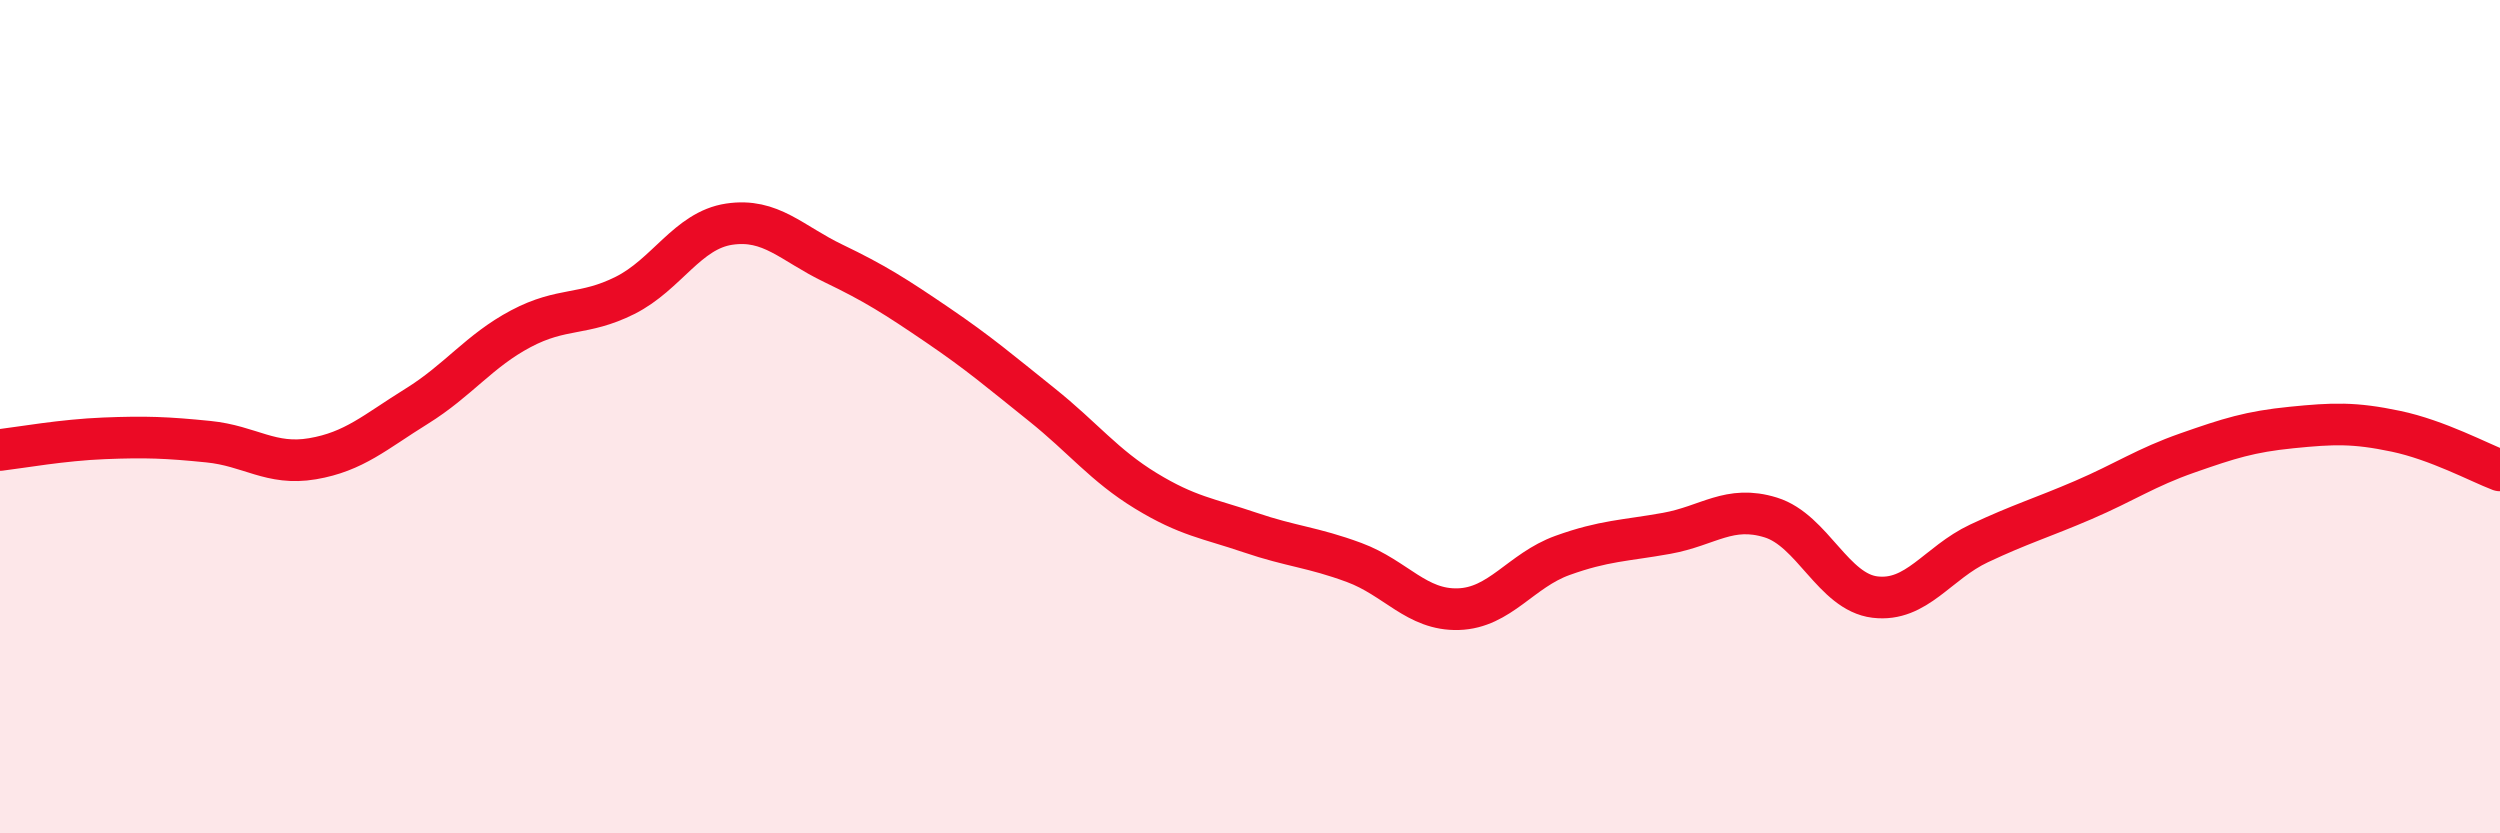
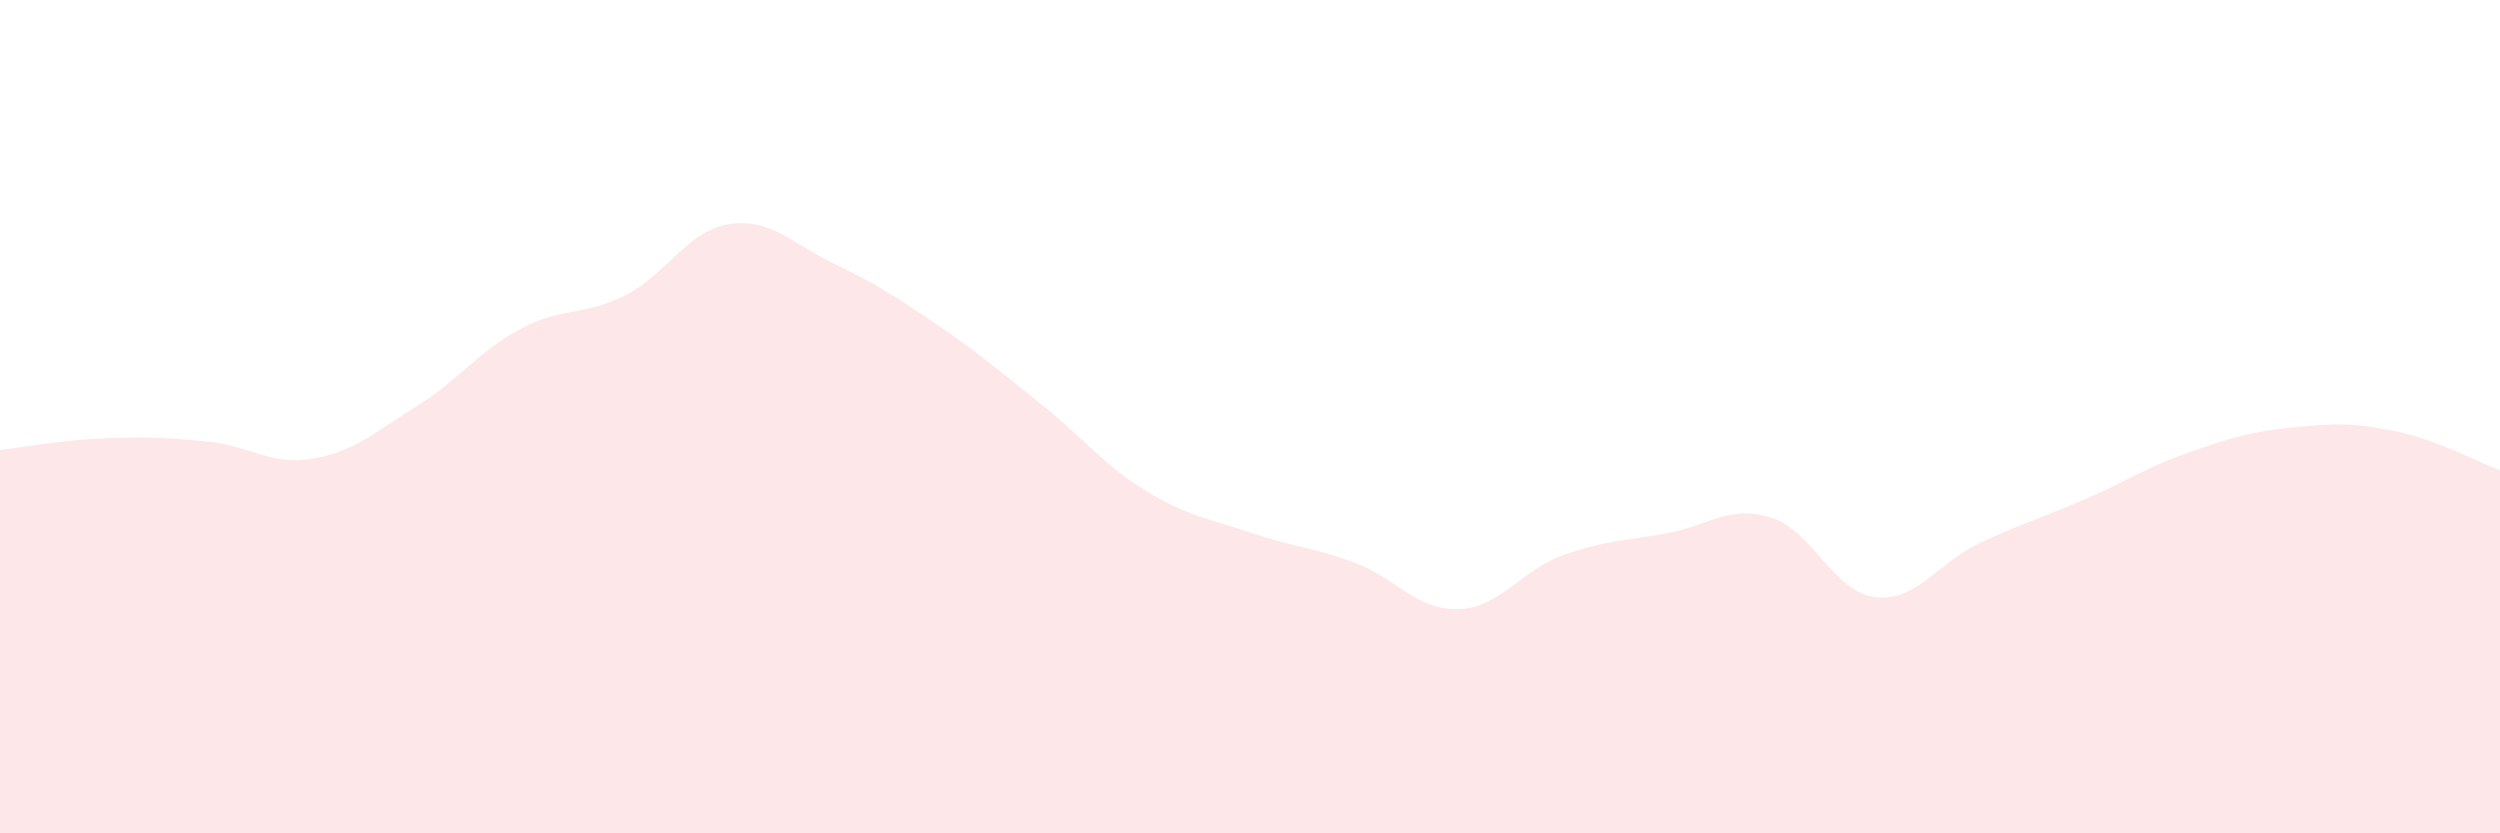
<svg xmlns="http://www.w3.org/2000/svg" width="60" height="20" viewBox="0 0 60 20">
  <path d="M 0,10.8 C 0.5,10.74 1.5,10.56 2.5,10.52 C 3.5,10.48 4,10.5 5,10.6 C 6,10.7 6.5,11.18 7.5,11.01 C 8.5,10.84 9,10.37 10,9.75 C 11,9.13 11.5,8.42 12.5,7.89 C 13.5,7.36 14,7.59 15,7.09 C 16,6.59 16.5,5.53 17.5,5.38 C 18.5,5.23 19,5.84 20,6.32 C 21,6.8 21.5,7.12 22.5,7.8 C 23.5,8.48 24,8.91 25,9.71 C 26,10.51 26.5,11.17 27.5,11.78 C 28.5,12.39 29,12.44 30,12.78 C 31,13.12 31.5,13.13 32.5,13.5 C 33.5,13.87 34,14.65 35,14.62 C 36,14.59 36.5,13.69 37.5,13.33 C 38.5,12.97 39,12.98 40,12.8 C 41,12.62 41.5,12.11 42.5,12.42 C 43.5,12.73 44,14.21 45,14.33 C 46,14.45 46.5,13.51 47.5,13.04 C 48.5,12.57 49,12.43 50,12 C 51,11.57 51.5,11.22 52.5,10.87 C 53.5,10.52 54,10.36 55,10.26 C 56,10.16 56.5,10.14 57.5,10.35 C 58.5,10.56 59.5,11.1 60,11.29L60 20L0 20Z" fill="#EB0A25" opacity="0.1" stroke-linecap="round" stroke-linejoin="round" />
-   <path d="M 0,10.8 C 0.5,10.74 1.5,10.56 2.5,10.52 C 3.5,10.48 4,10.5 5,10.6 C 6,10.7 6.5,11.18 7.5,11.01 C 8.5,10.84 9,10.37 10,9.75 C 11,9.13 11.5,8.42 12.5,7.89 C 13.5,7.36 14,7.59 15,7.09 C 16,6.59 16.5,5.53 17.5,5.38 C 18.5,5.23 19,5.84 20,6.32 C 21,6.8 21.5,7.12 22.5,7.8 C 23.5,8.48 24,8.91 25,9.71 C 26,10.51 26.5,11.17 27.5,11.78 C 28.5,12.39 29,12.44 30,12.78 C 31,13.12 31.5,13.13 32.5,13.5 C 33.5,13.87 34,14.65 35,14.62 C 36,14.59 36.5,13.69 37.5,13.33 C 38.5,12.97 39,12.98 40,12.8 C 41,12.62 41.5,12.11 42.5,12.42 C 43.5,12.73 44,14.21 45,14.33 C 46,14.45 46.5,13.51 47.5,13.04 C 48.5,12.57 49,12.43 50,12 C 51,11.57 51.5,11.22 52.5,10.87 C 53.5,10.52 54,10.36 55,10.26 C 56,10.16 56.5,10.14 57.5,10.35 C 58.5,10.56 59.5,11.1 60,11.29" stroke="#EB0A25" stroke-width="1" fill="none" stroke-linecap="round" stroke-linejoin="round" />
</svg>